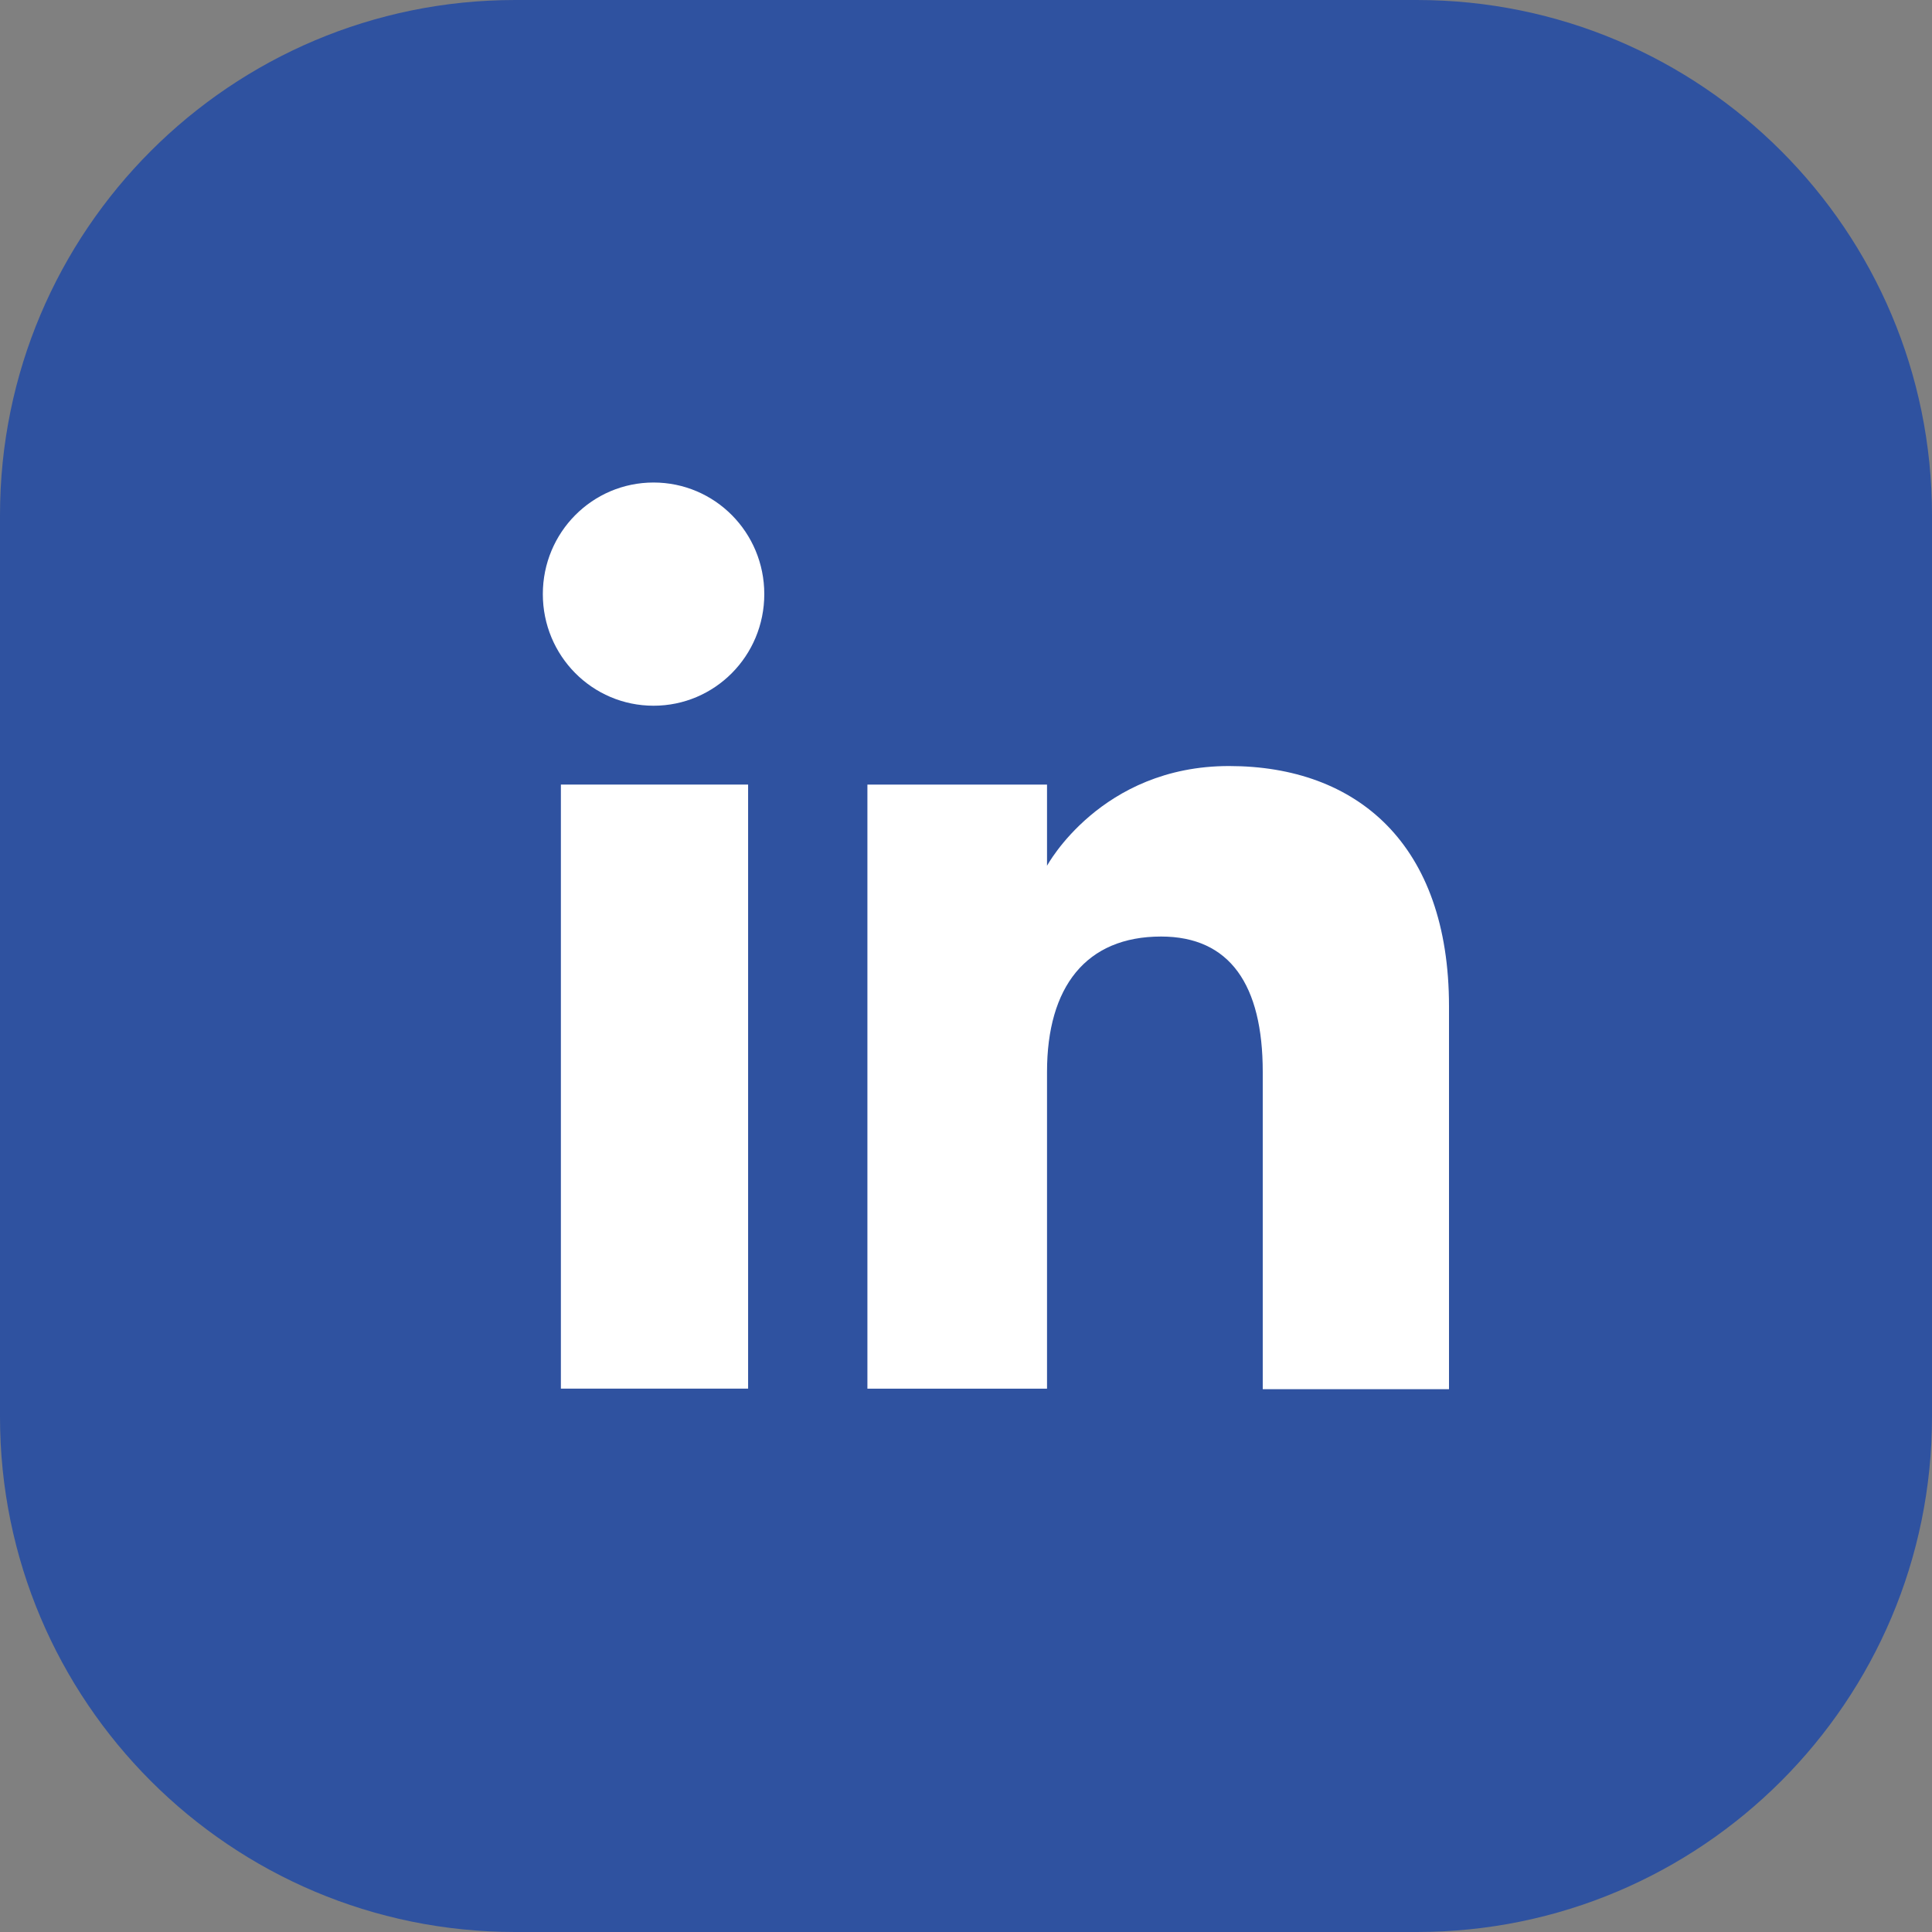
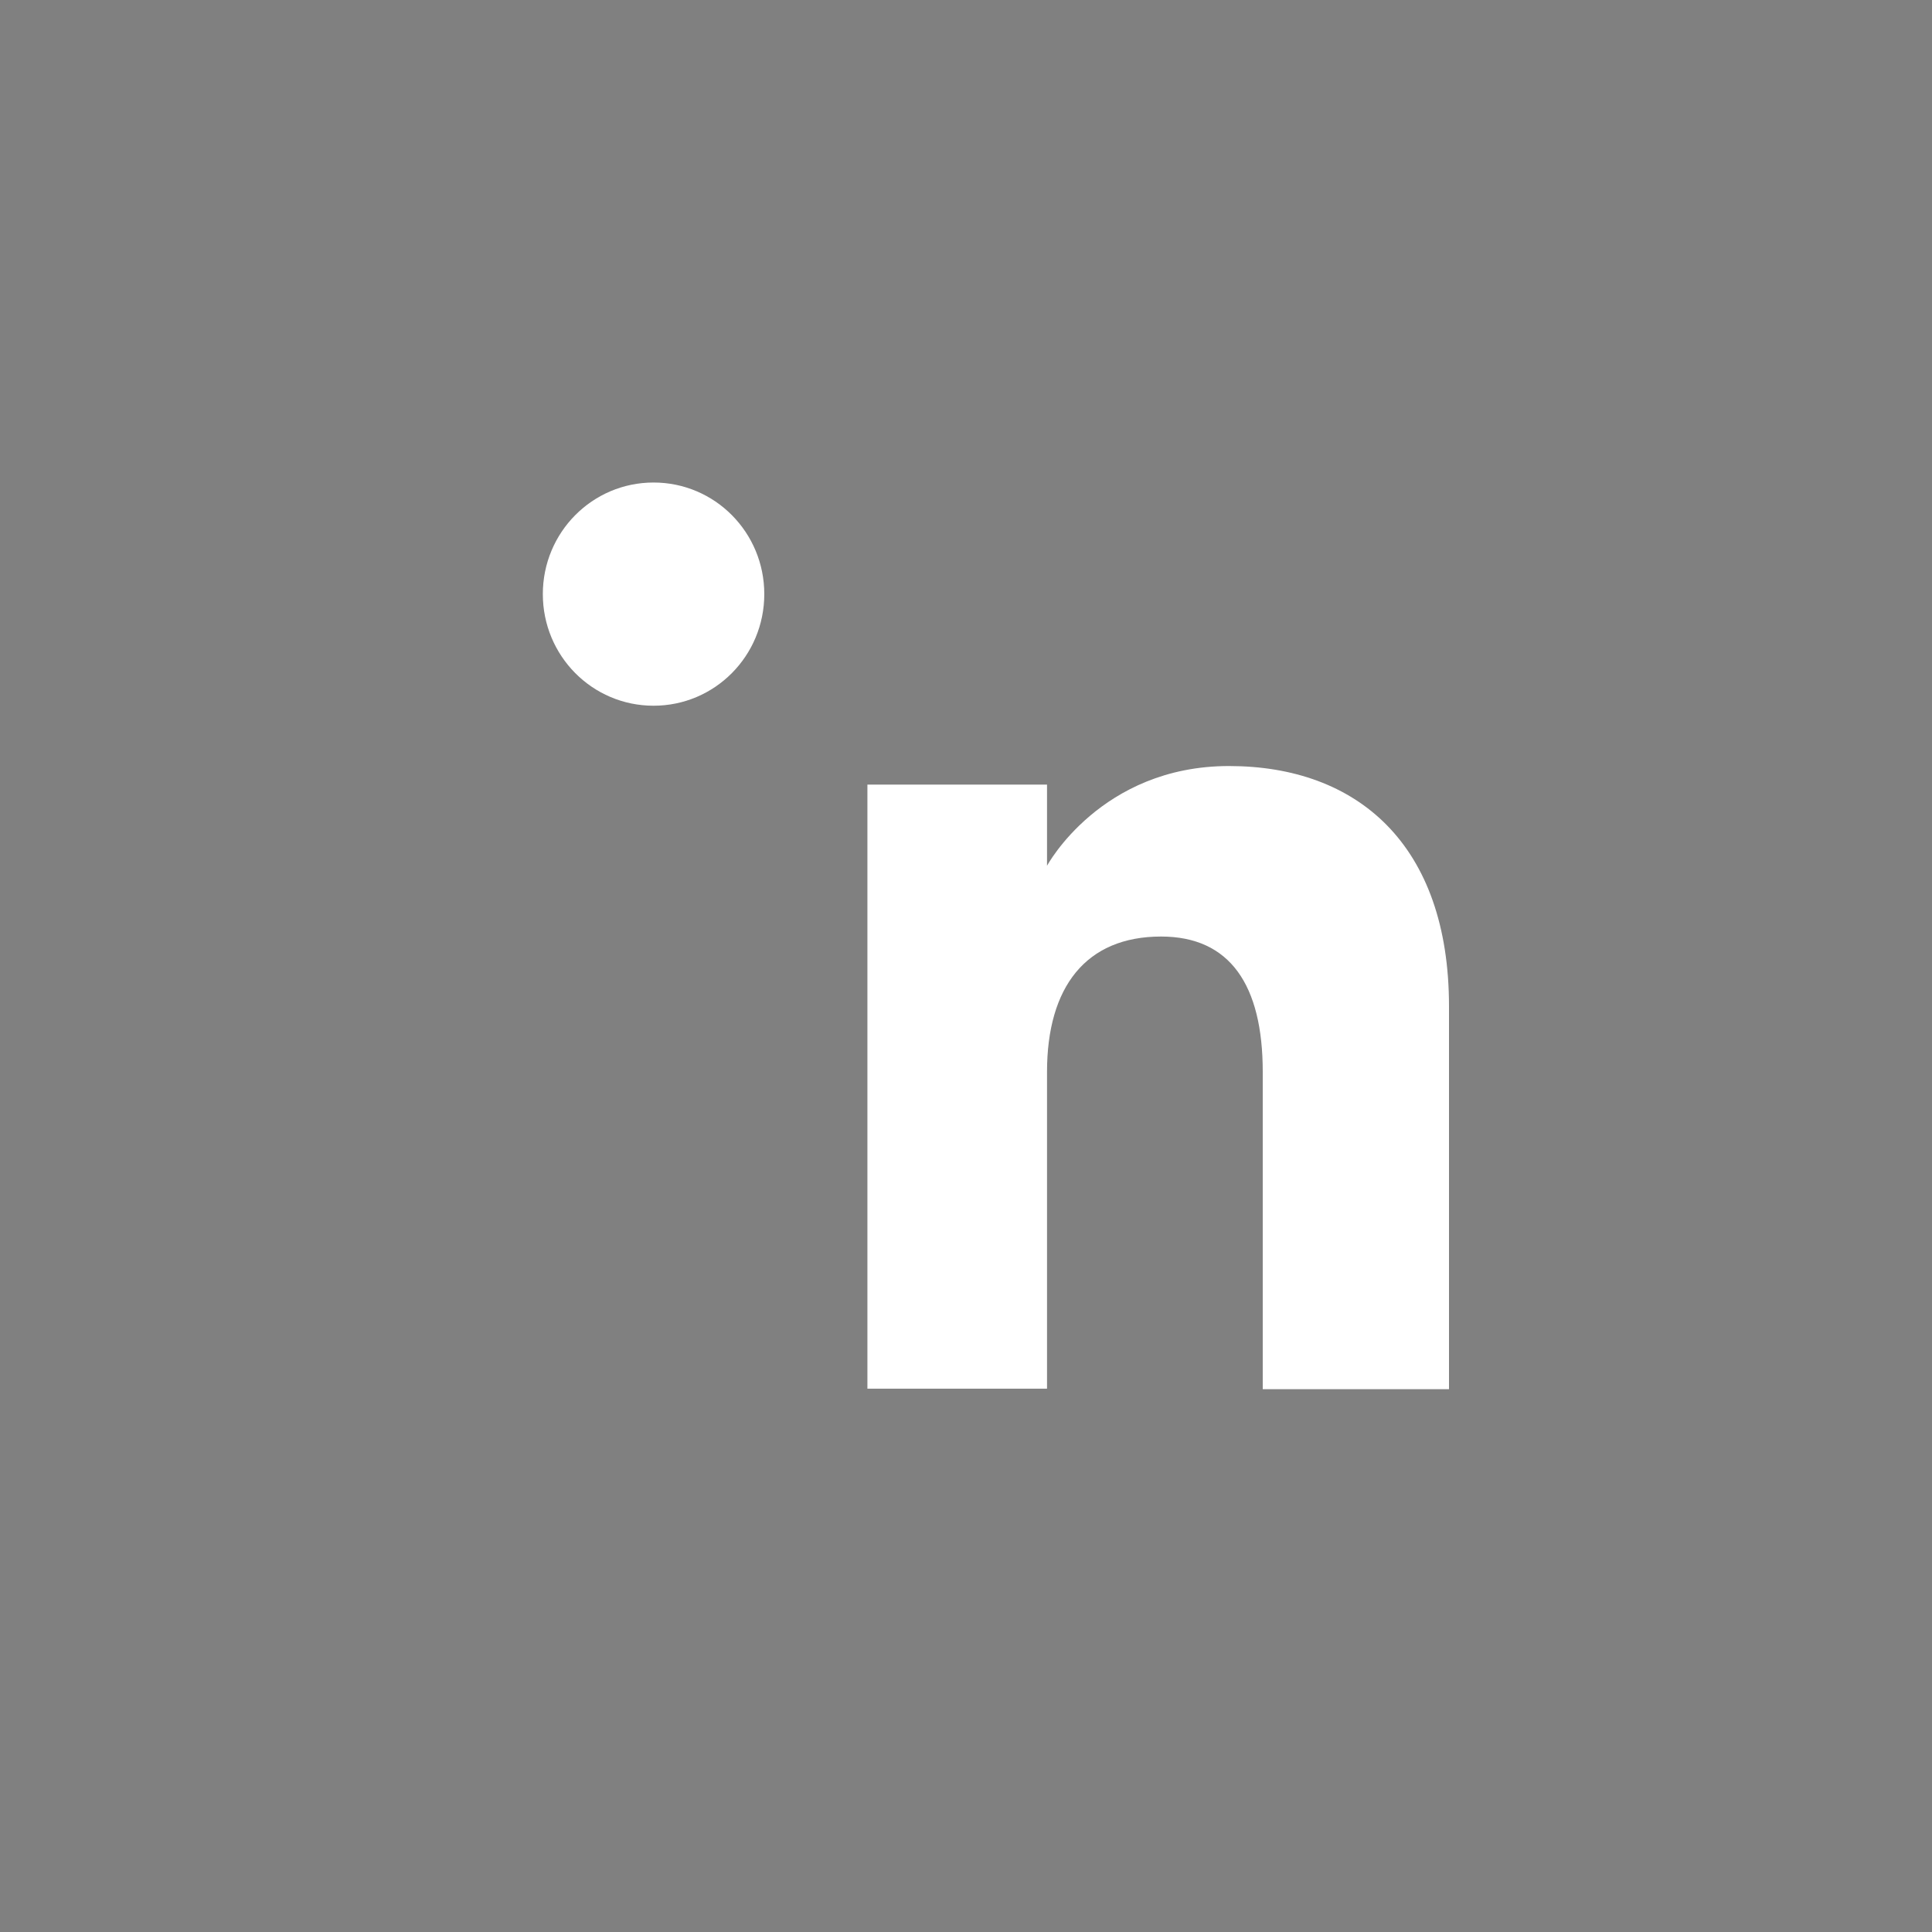
<svg xmlns="http://www.w3.org/2000/svg" width="32" height="32" viewBox="0 0 32 32" fill="none">
  <rect x="0" y="0" width="32" height="32" fill="#808080" stroke="none" />
  <g id="Group 39">
-     <path id="Rectangle 40" d="M0 8.533C0 3.821 3.821 0 8.533 0H23.467C28.18 0 32 3.821 32 8.533V23.467C32 28.18 28.18 32 23.467 32H8.533C3.821 32 0 28.18 0 23.467V8.533Z" fill="#2F52A0" />
    <g id="Group 36">
-       <path id="Vector" d="M12.391 12.995H9.29V23H12.391V12.995Z" fill="white" />
      <path id="Vector_2" d="M10.825 11.689C11.84 11.689 12.659 10.863 12.659 9.84C12.659 8.818 11.84 7.992 10.825 7.992C9.81 7.992 8.991 8.818 8.991 9.84C8.991 10.863 9.81 11.689 10.825 11.689Z" fill="white" />
      <path id="Vector_3" d="M17.342 17.754C17.342 16.346 17.987 15.512 19.231 15.512C20.372 15.512 20.915 16.314 20.915 17.754V23.009H24V16.668C24 13.986 22.481 12.688 20.356 12.688C18.231 12.688 17.342 14.34 17.342 14.34V12.995H14.367V23.001H17.342V17.746V17.754Z" fill="white" />
    </g>
  </g>
</svg>